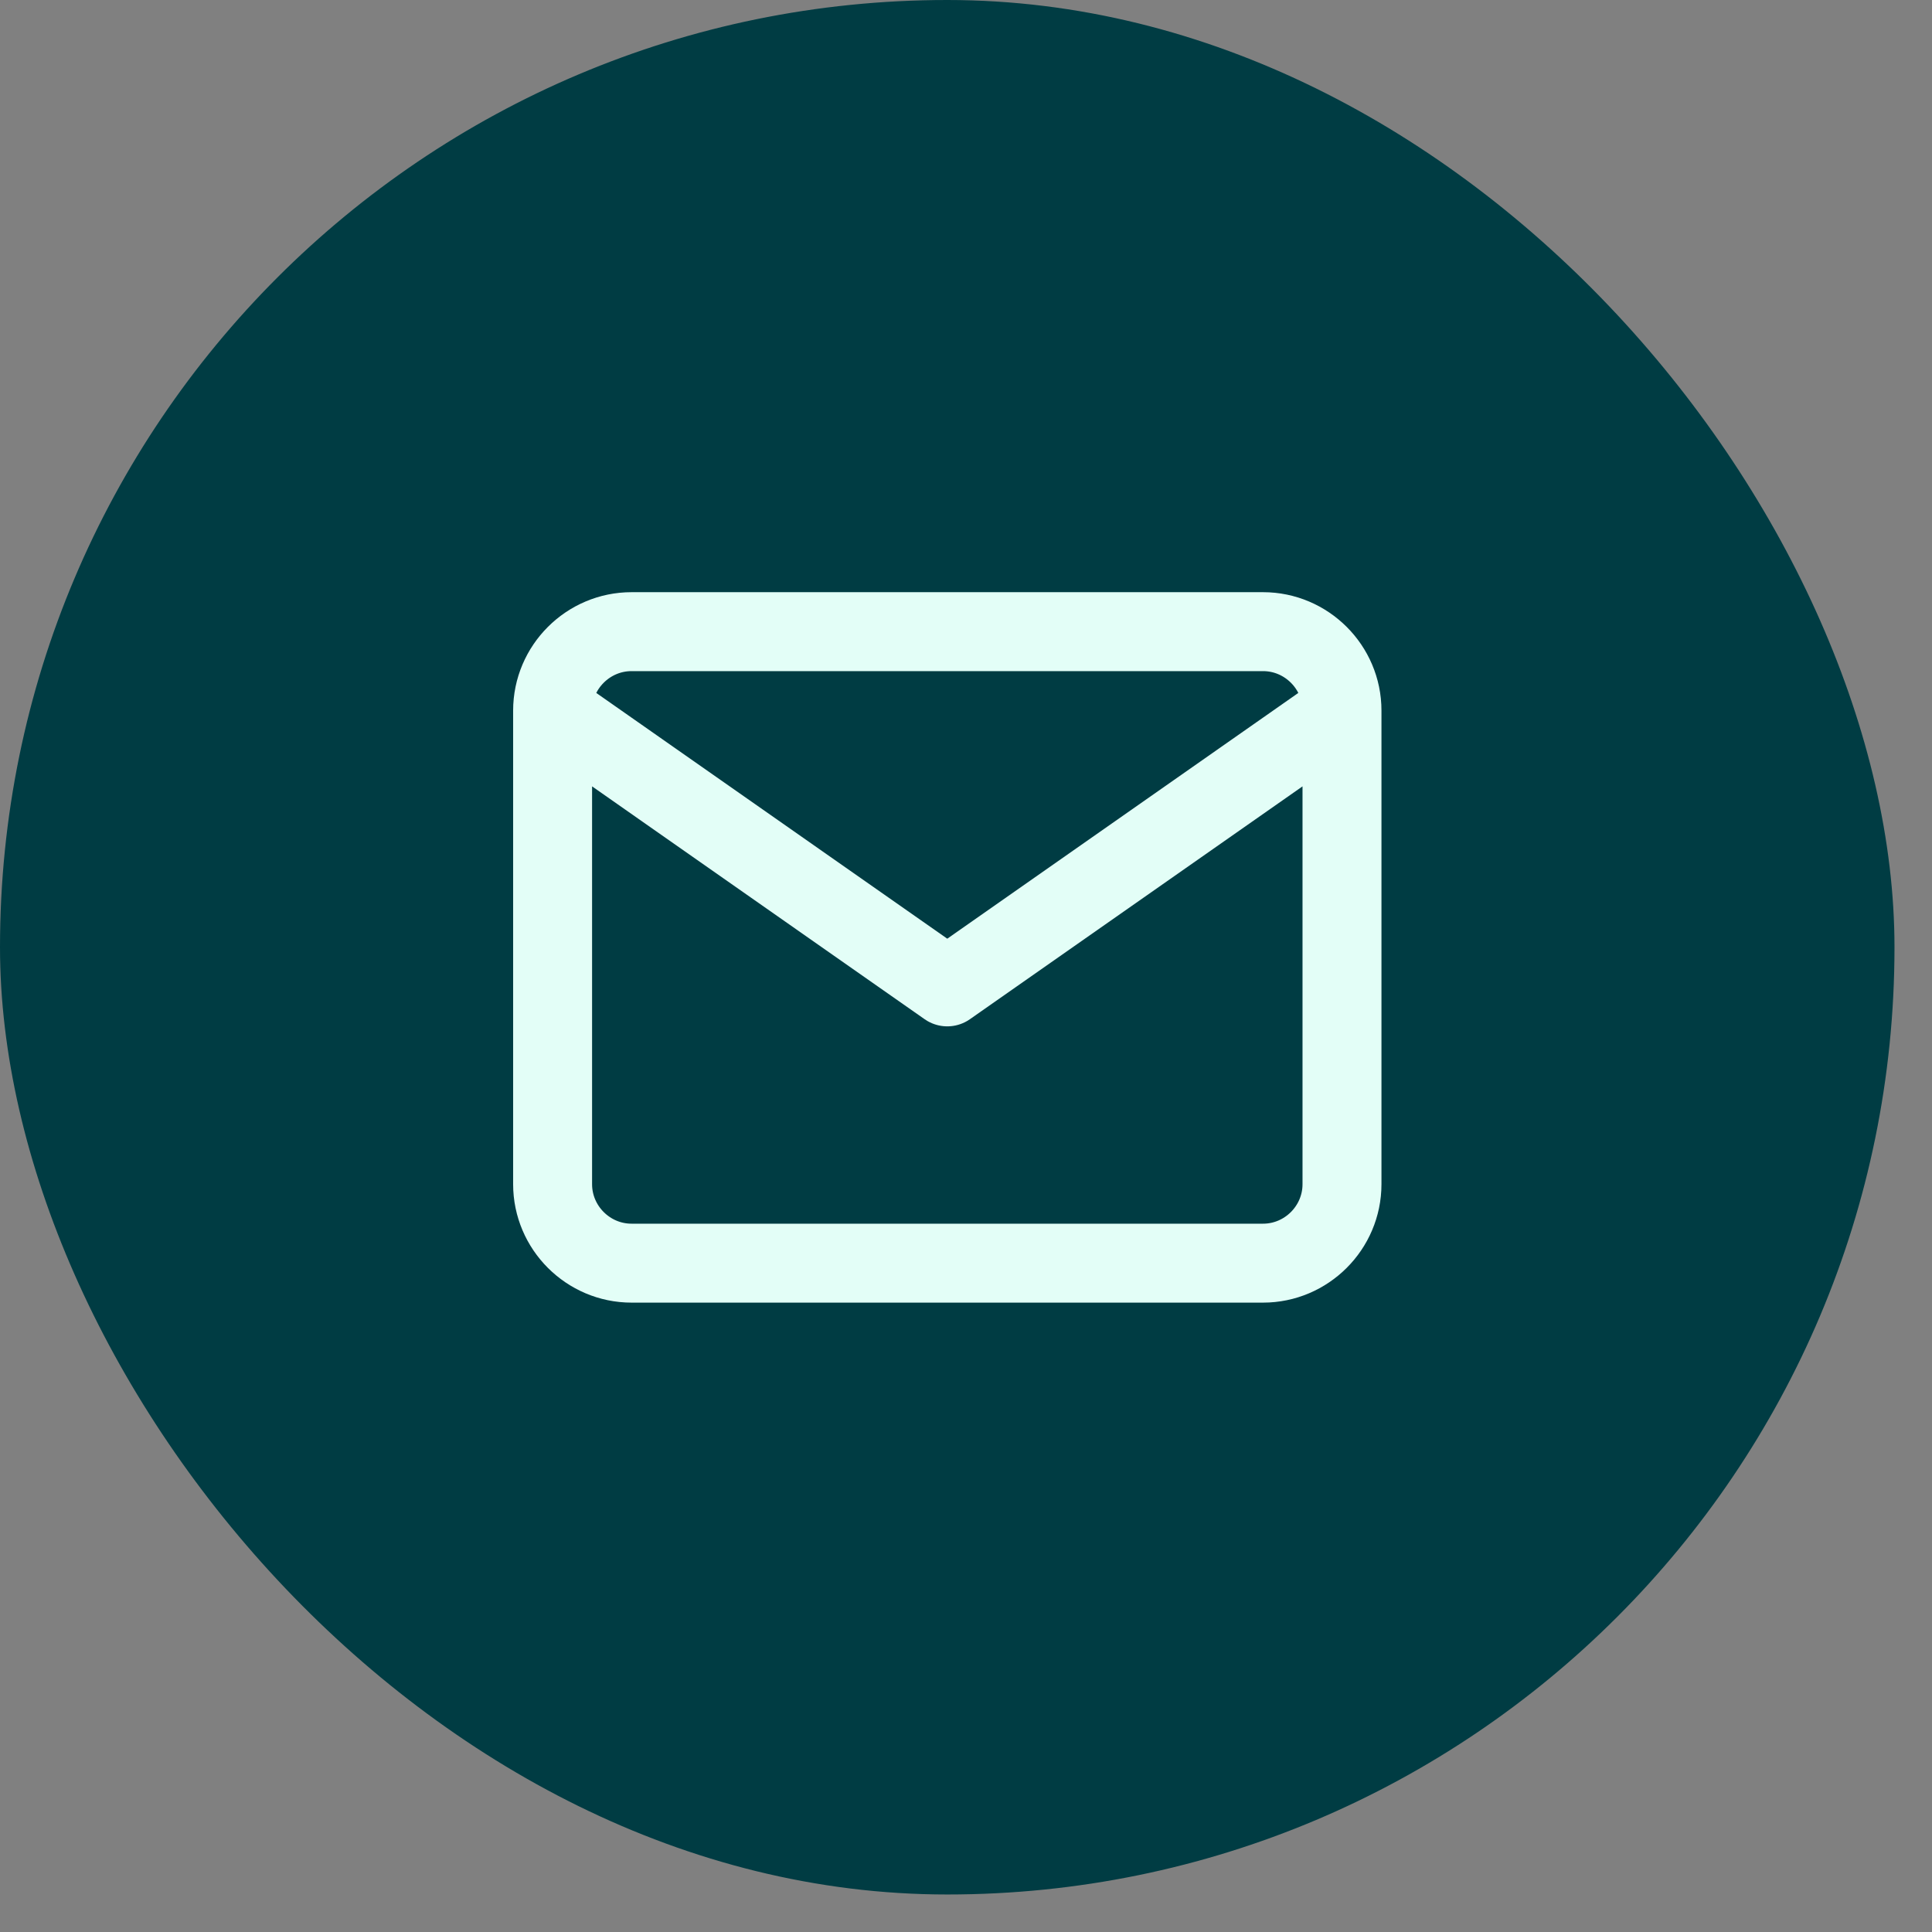
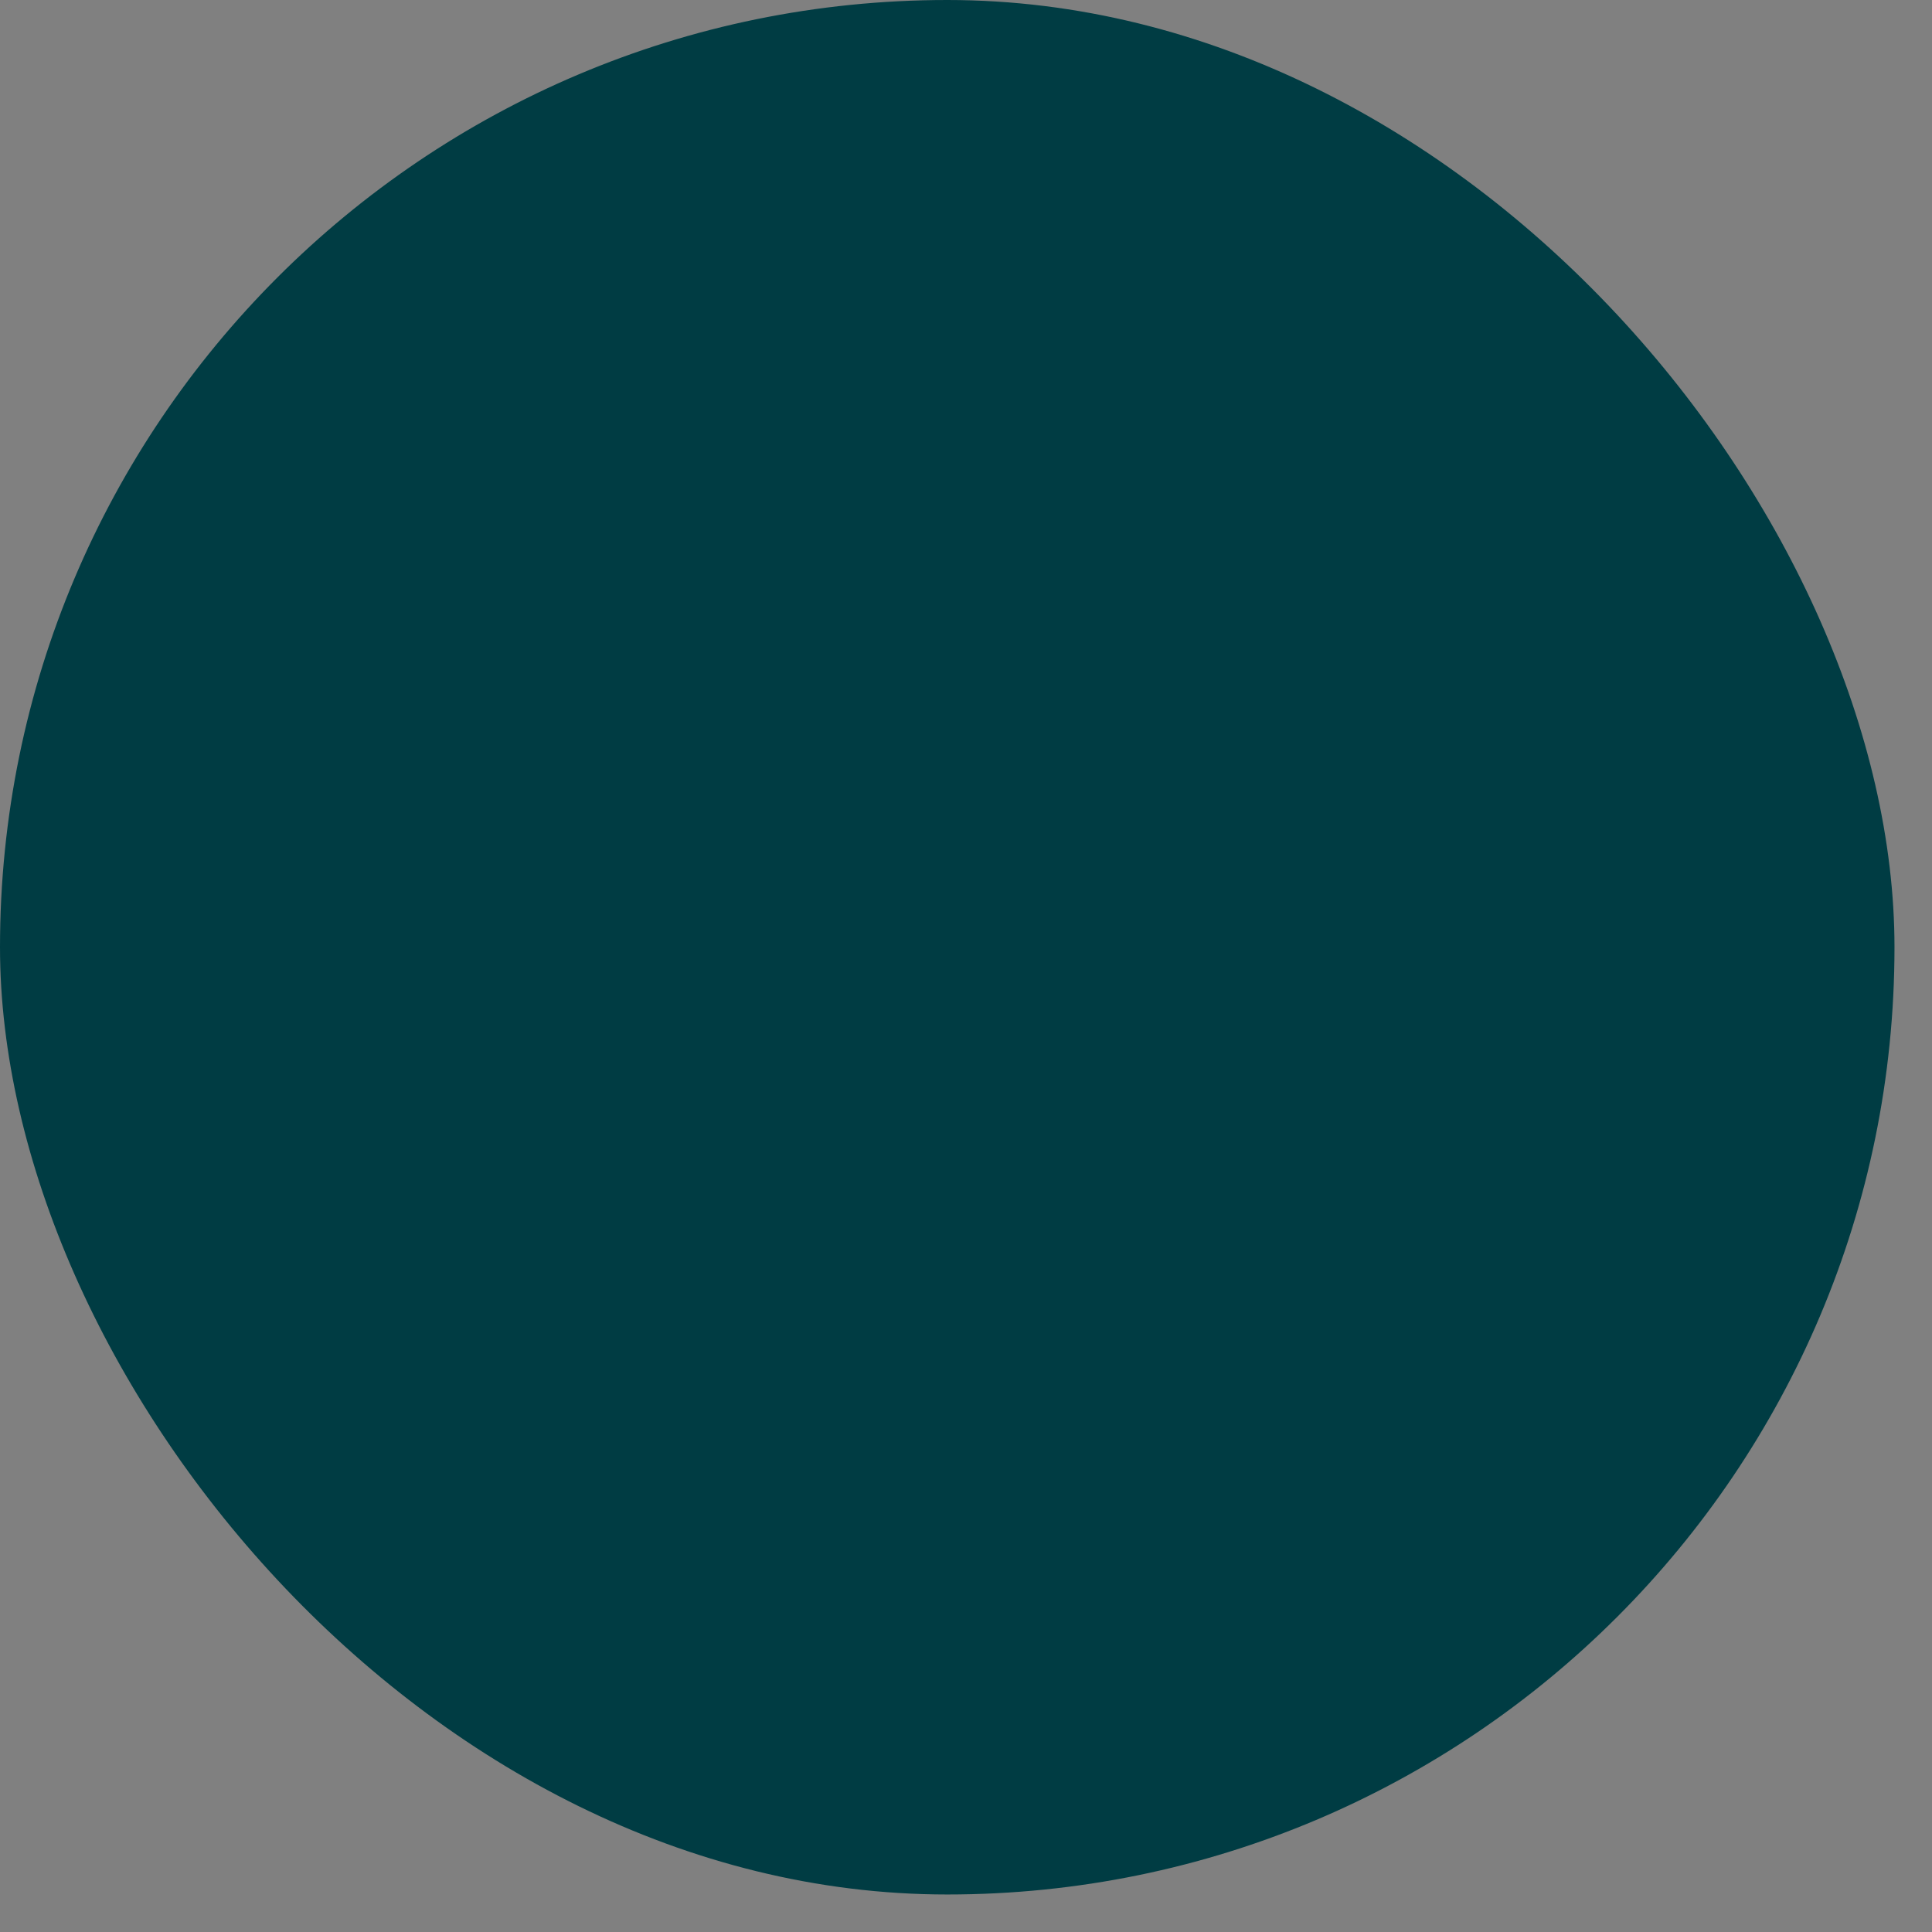
<svg xmlns="http://www.w3.org/2000/svg" width="36" height="36" viewBox="0 0 36 36" fill="none">
  <rect x="0" y="0" width="36" height="36" fill="#808080" stroke="none" />
  <rect width="35.301" height="35.301" rx="17.651" fill="#003C43" />
-   <path d="M25.006 13.24C25.006 12.431 24.344 11.77 23.535 11.77H11.768C10.959 11.77 10.297 12.431 10.297 13.24M25.006 13.24V22.066C25.006 22.875 24.344 23.537 23.535 23.537H11.768C10.959 23.537 10.297 22.875 10.297 22.066V13.24M25.006 13.24L17.651 18.389L10.297 13.24" stroke="#E3FEF7" stroke-width="1.471" stroke-linecap="round" stroke-linejoin="round" />
</svg>